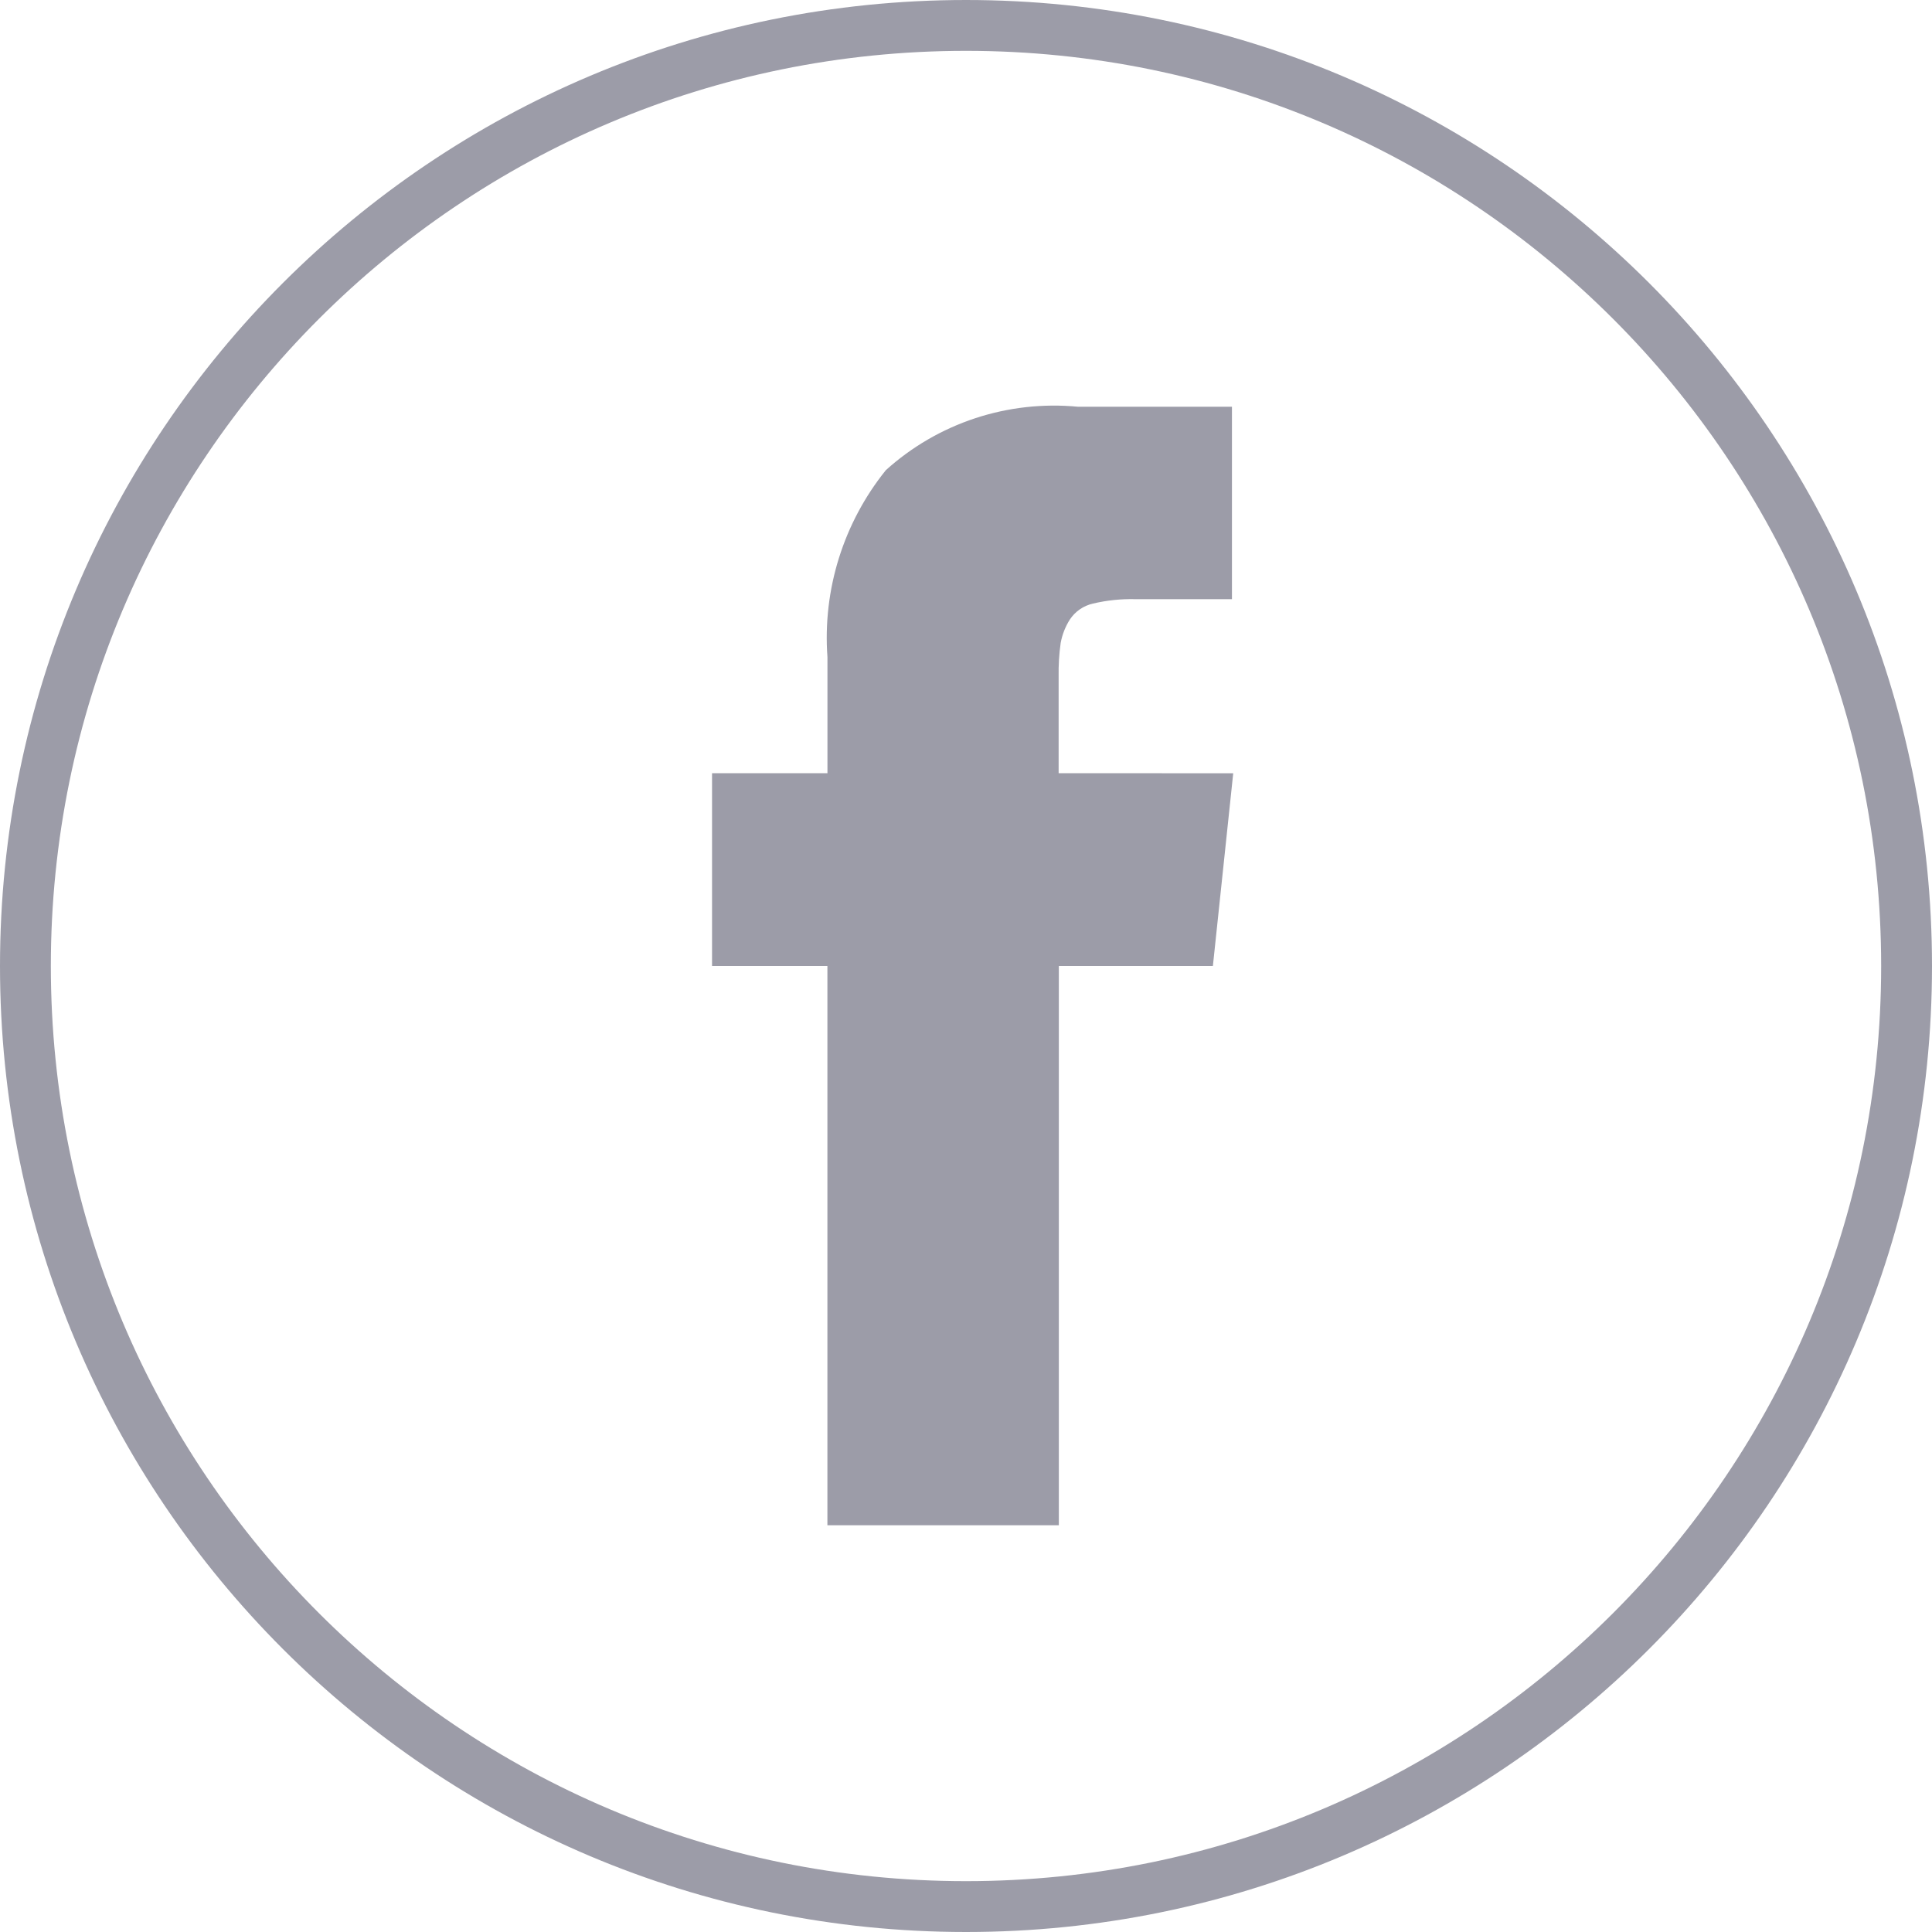
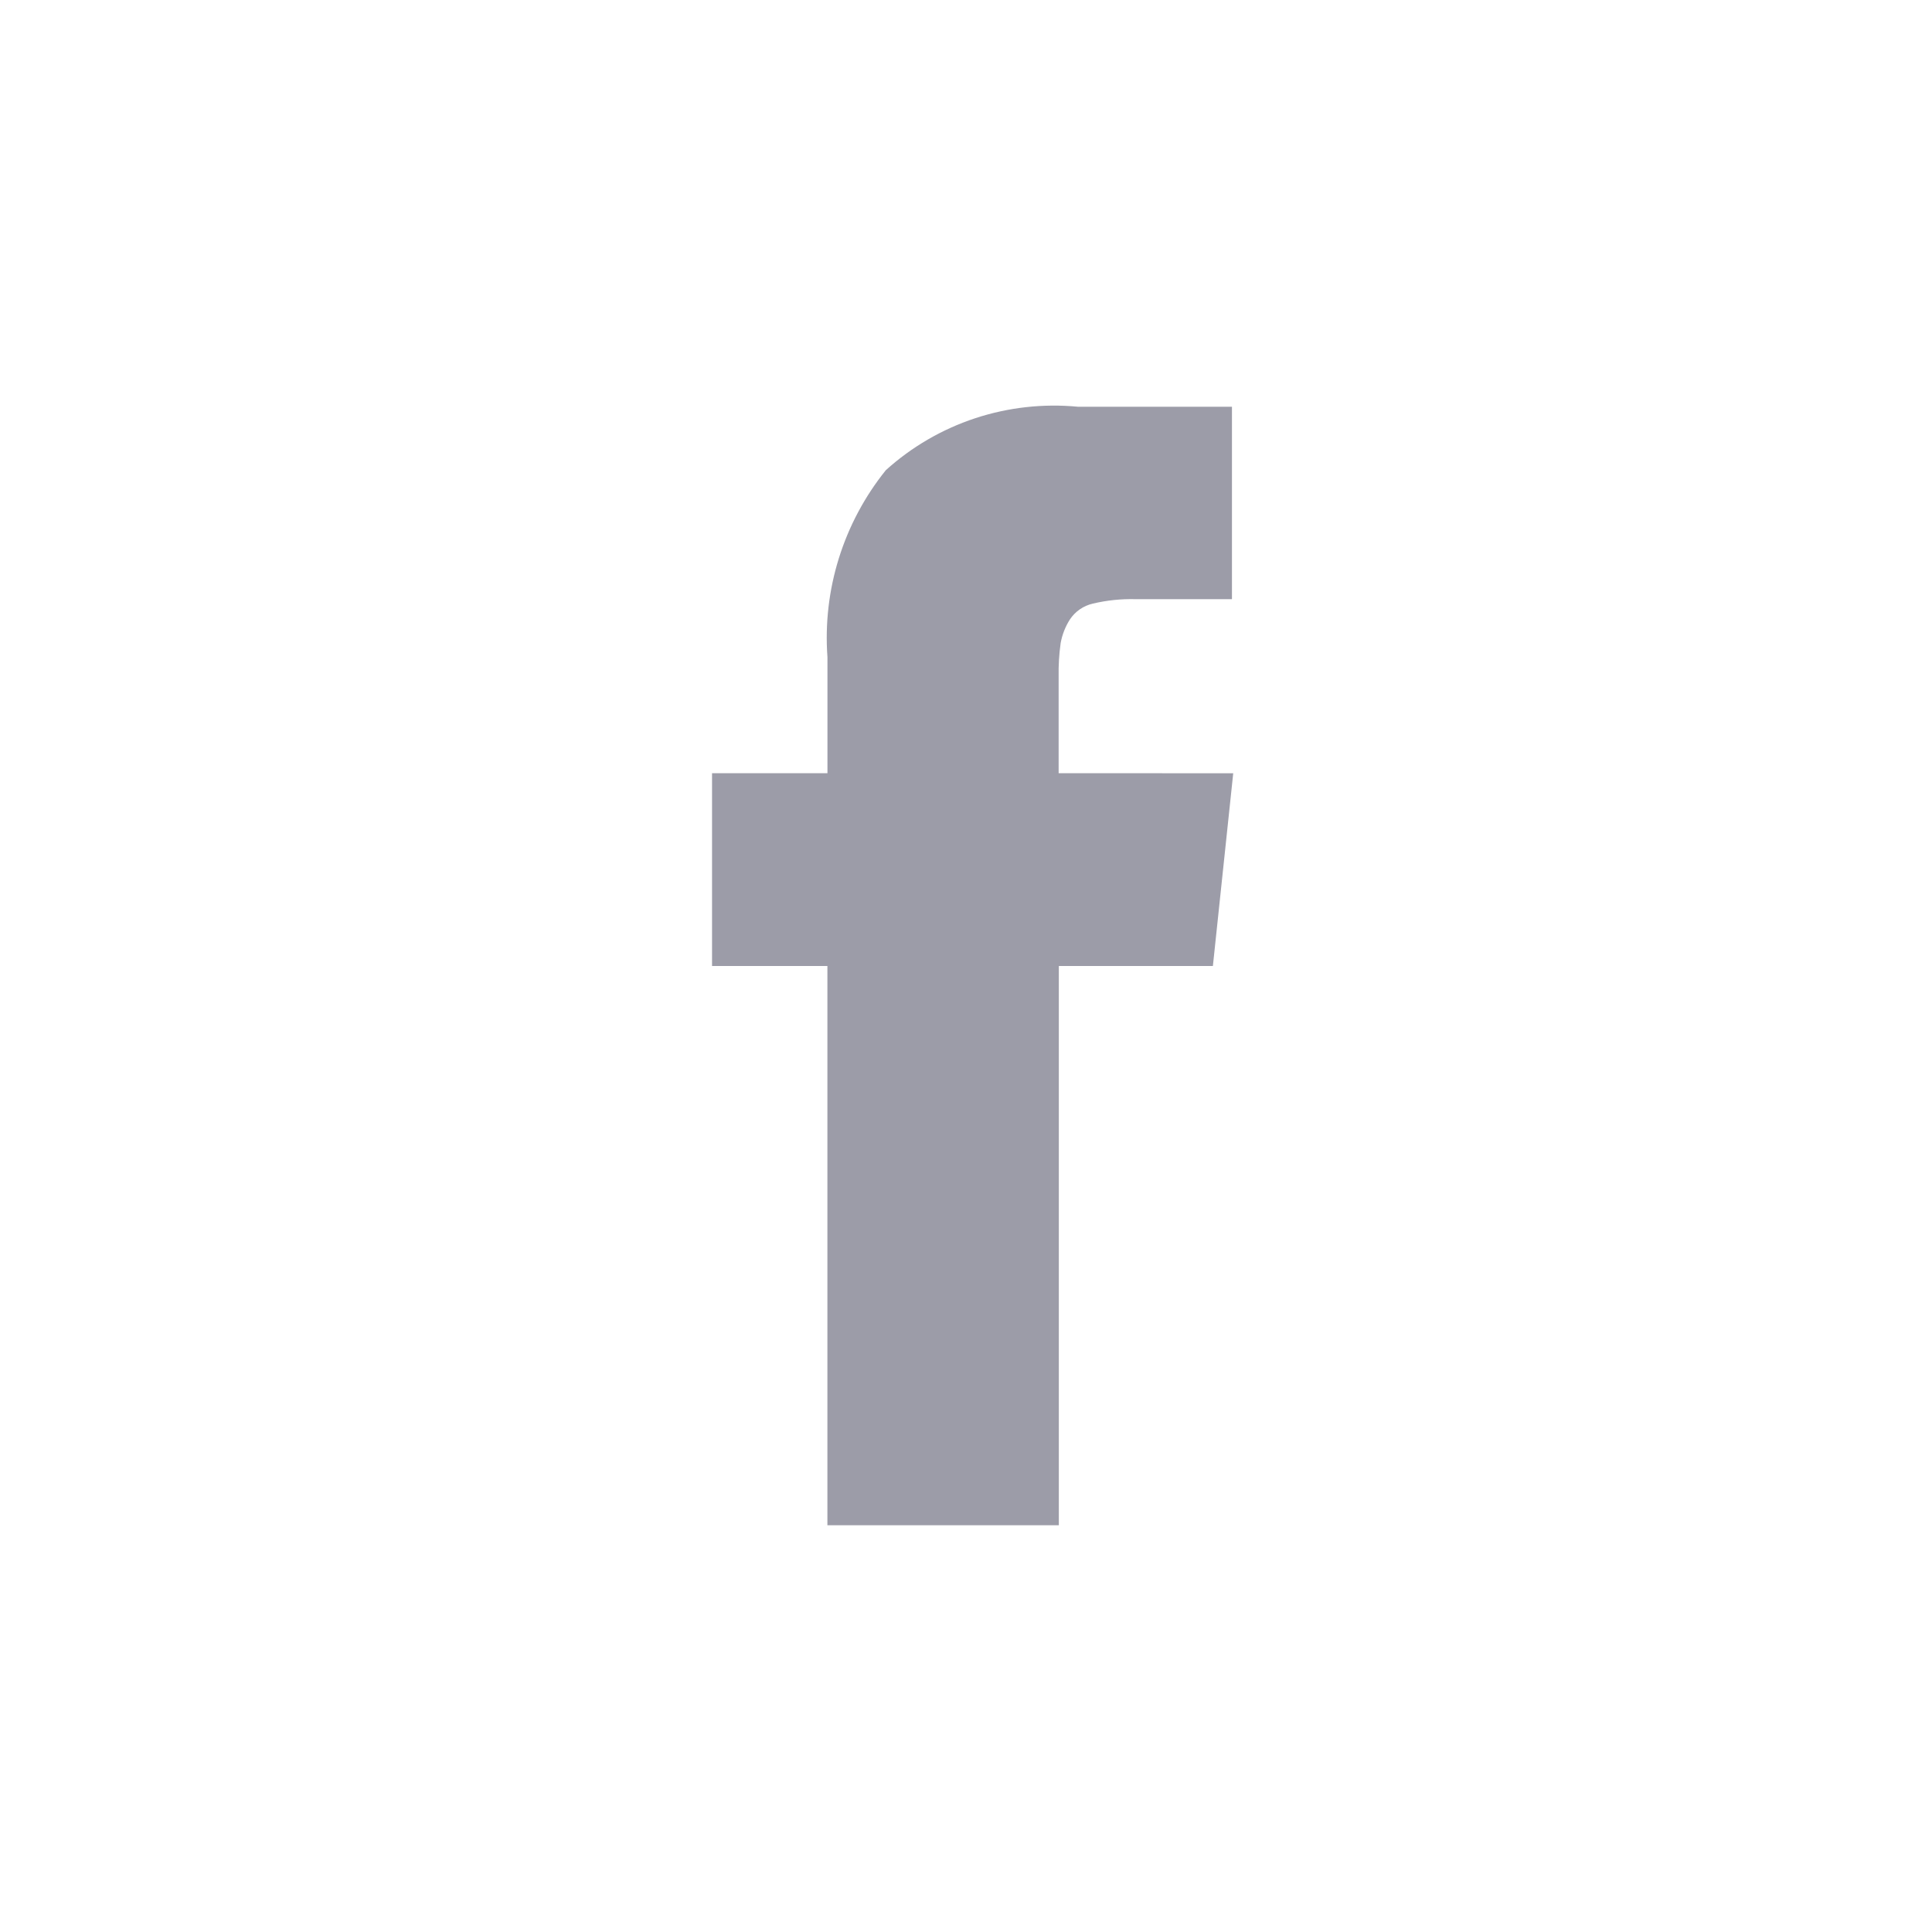
<svg xmlns="http://www.w3.org/2000/svg" width="38" height="38" viewBox="0 0 38 38" fill="none">
  <path d="M20.822 15.208V13.308C20.818 13.087 20.831 12.866 20.862 12.647C20.892 12.483 20.953 12.327 21.042 12.186C21.147 12.027 21.31 11.914 21.496 11.872C21.769 11.807 22.05 11.778 22.331 11.785H24.231V8H21.201C20.519 7.935 19.831 8.012 19.181 8.226C18.53 8.441 17.931 8.789 17.423 9.248C16.589 10.285 16.178 11.599 16.275 12.926V15.208H14.005V19H16.274V30H20.826V19H23.856L24.256 15.209L20.822 15.208Z" fill="#9C9CA8" />
-   <path d="M19 37.5C29.217 37.5 37.5 29.217 37.5 19C37.5 8.783 29.217 0.5 19 0.5C8.783 0.5 0.5 8.783 0.5 19C0.5 29.217 8.783 37.5 19 37.5Z" stroke="#9C9CA8" />
</svg>